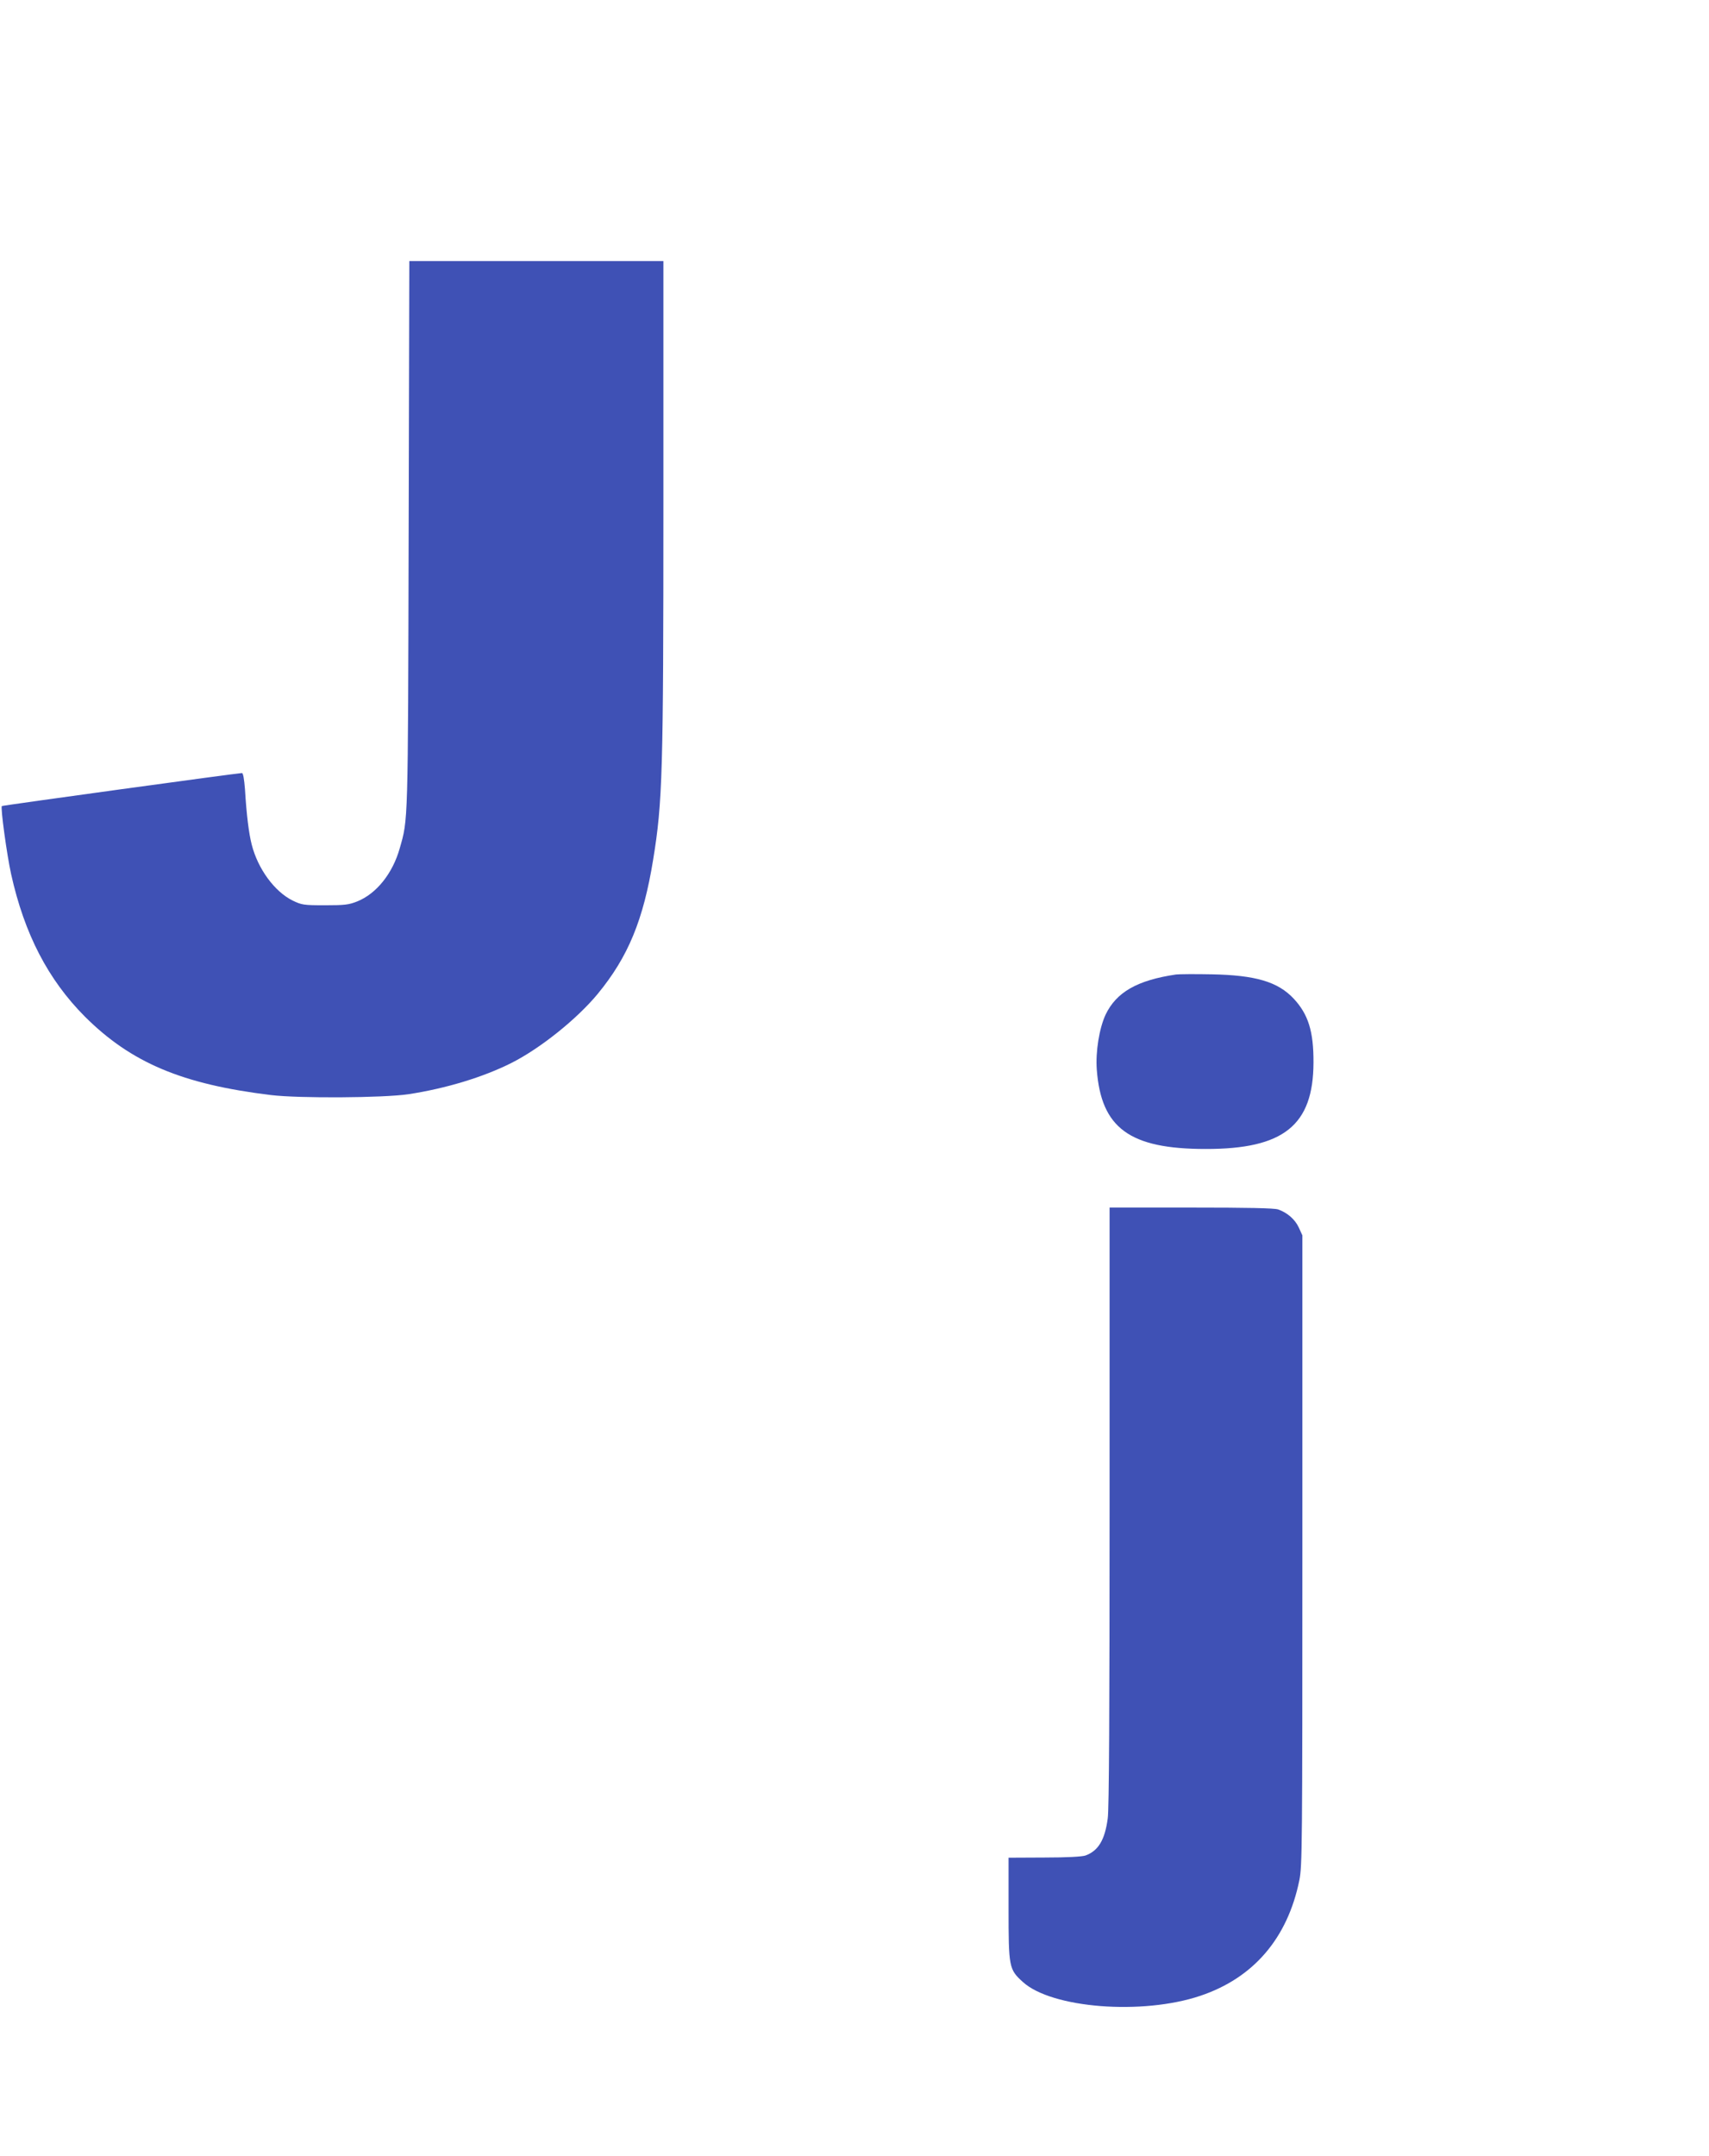
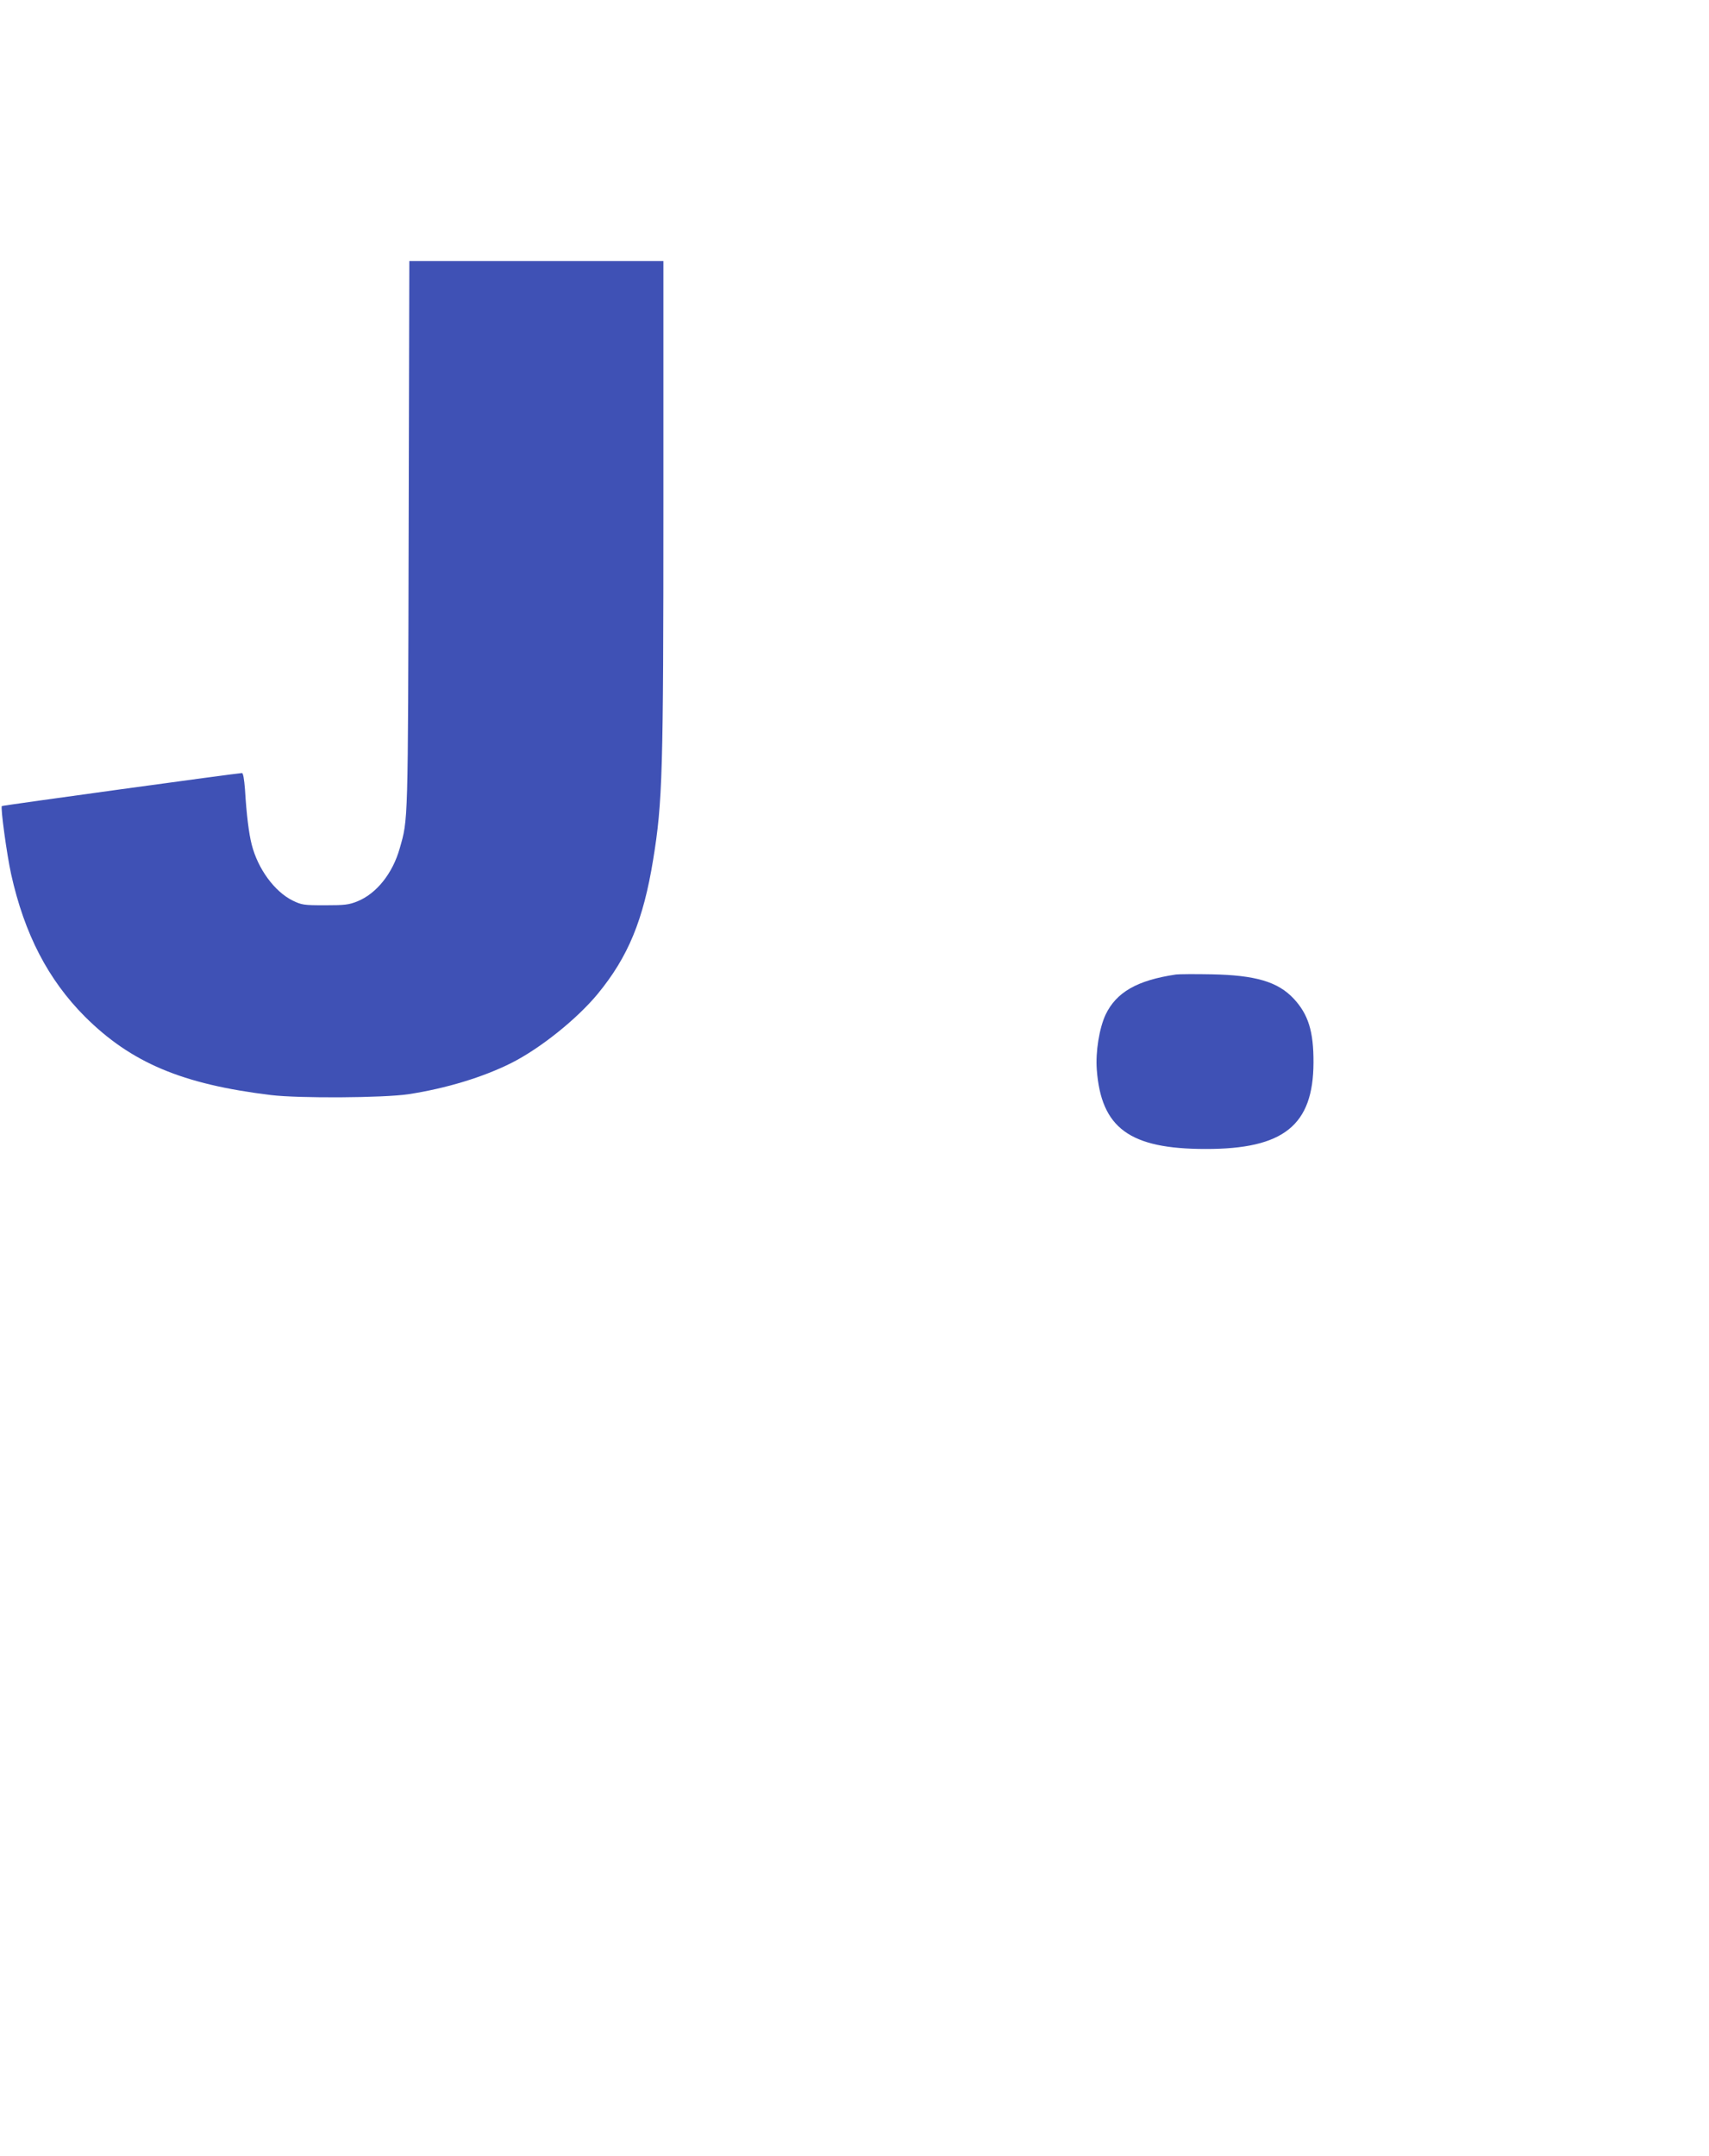
<svg xmlns="http://www.w3.org/2000/svg" version="1.0" width="1015pt" height="1280pt" viewBox="0 0 1015 1280" preserveAspectRatio="xMidYMid meet">
  <g transform="translate(0,1280) scale(0.1,-0.1)" fill="#3f51b5" stroke="none">
    <path d="M2427 9628 c-4 -1737 -3 -1690 -53 -1865 -42 -149 -138 -269 -252 -315 -50 -20 -74 -23 -192 -23 -127 0 -138 2 -192 28 -107 53 -206 187 -243 332 -17 66 -31 178 -40 328 -5 63 -11 97 -18 97 -24 0 -1422 -192 -1426 -196 -9 -8 30 -291 55 -404 79 -356 220 -627 438 -846 275 -274 578 -402 1106 -466 166 -20 666 -17 815 5 223 34 444 101 613 186 172 87 389 261 512 410 181 220 271 439 329 796 56 343 61 514 61 2118 l0 1437 -755 0 -754 0 -4 -1622z" />
    <path d="M6985 7014 c-231 -34 -355 -105 -419 -239 -37 -80 -60 -219 -52 -326 26 -347 195 -471 646 -471 463 -1 640 140 641 513 1 185 -31 287 -118 380 -94 100 -226 139 -488 144 -99 2 -193 1 -210 -1z" />
-     <path d="M6590 3856 c0 -1212 -3 -1799 -11 -1853 -17 -128 -56 -192 -132 -220 -21 -7 -108 -12 -244 -12 l-213 -1 0 -298 c0 -353 2 -365 85 -440 171 -156 710 -198 1054 -82 316 106 518 342 588 686 17 84 18 196 18 1959 l0 1870 -21 46 c-23 50 -69 89 -123 108 -24 8 -183 11 -517 11 l-484 0 0 -1774z" />
  </g>
</svg>